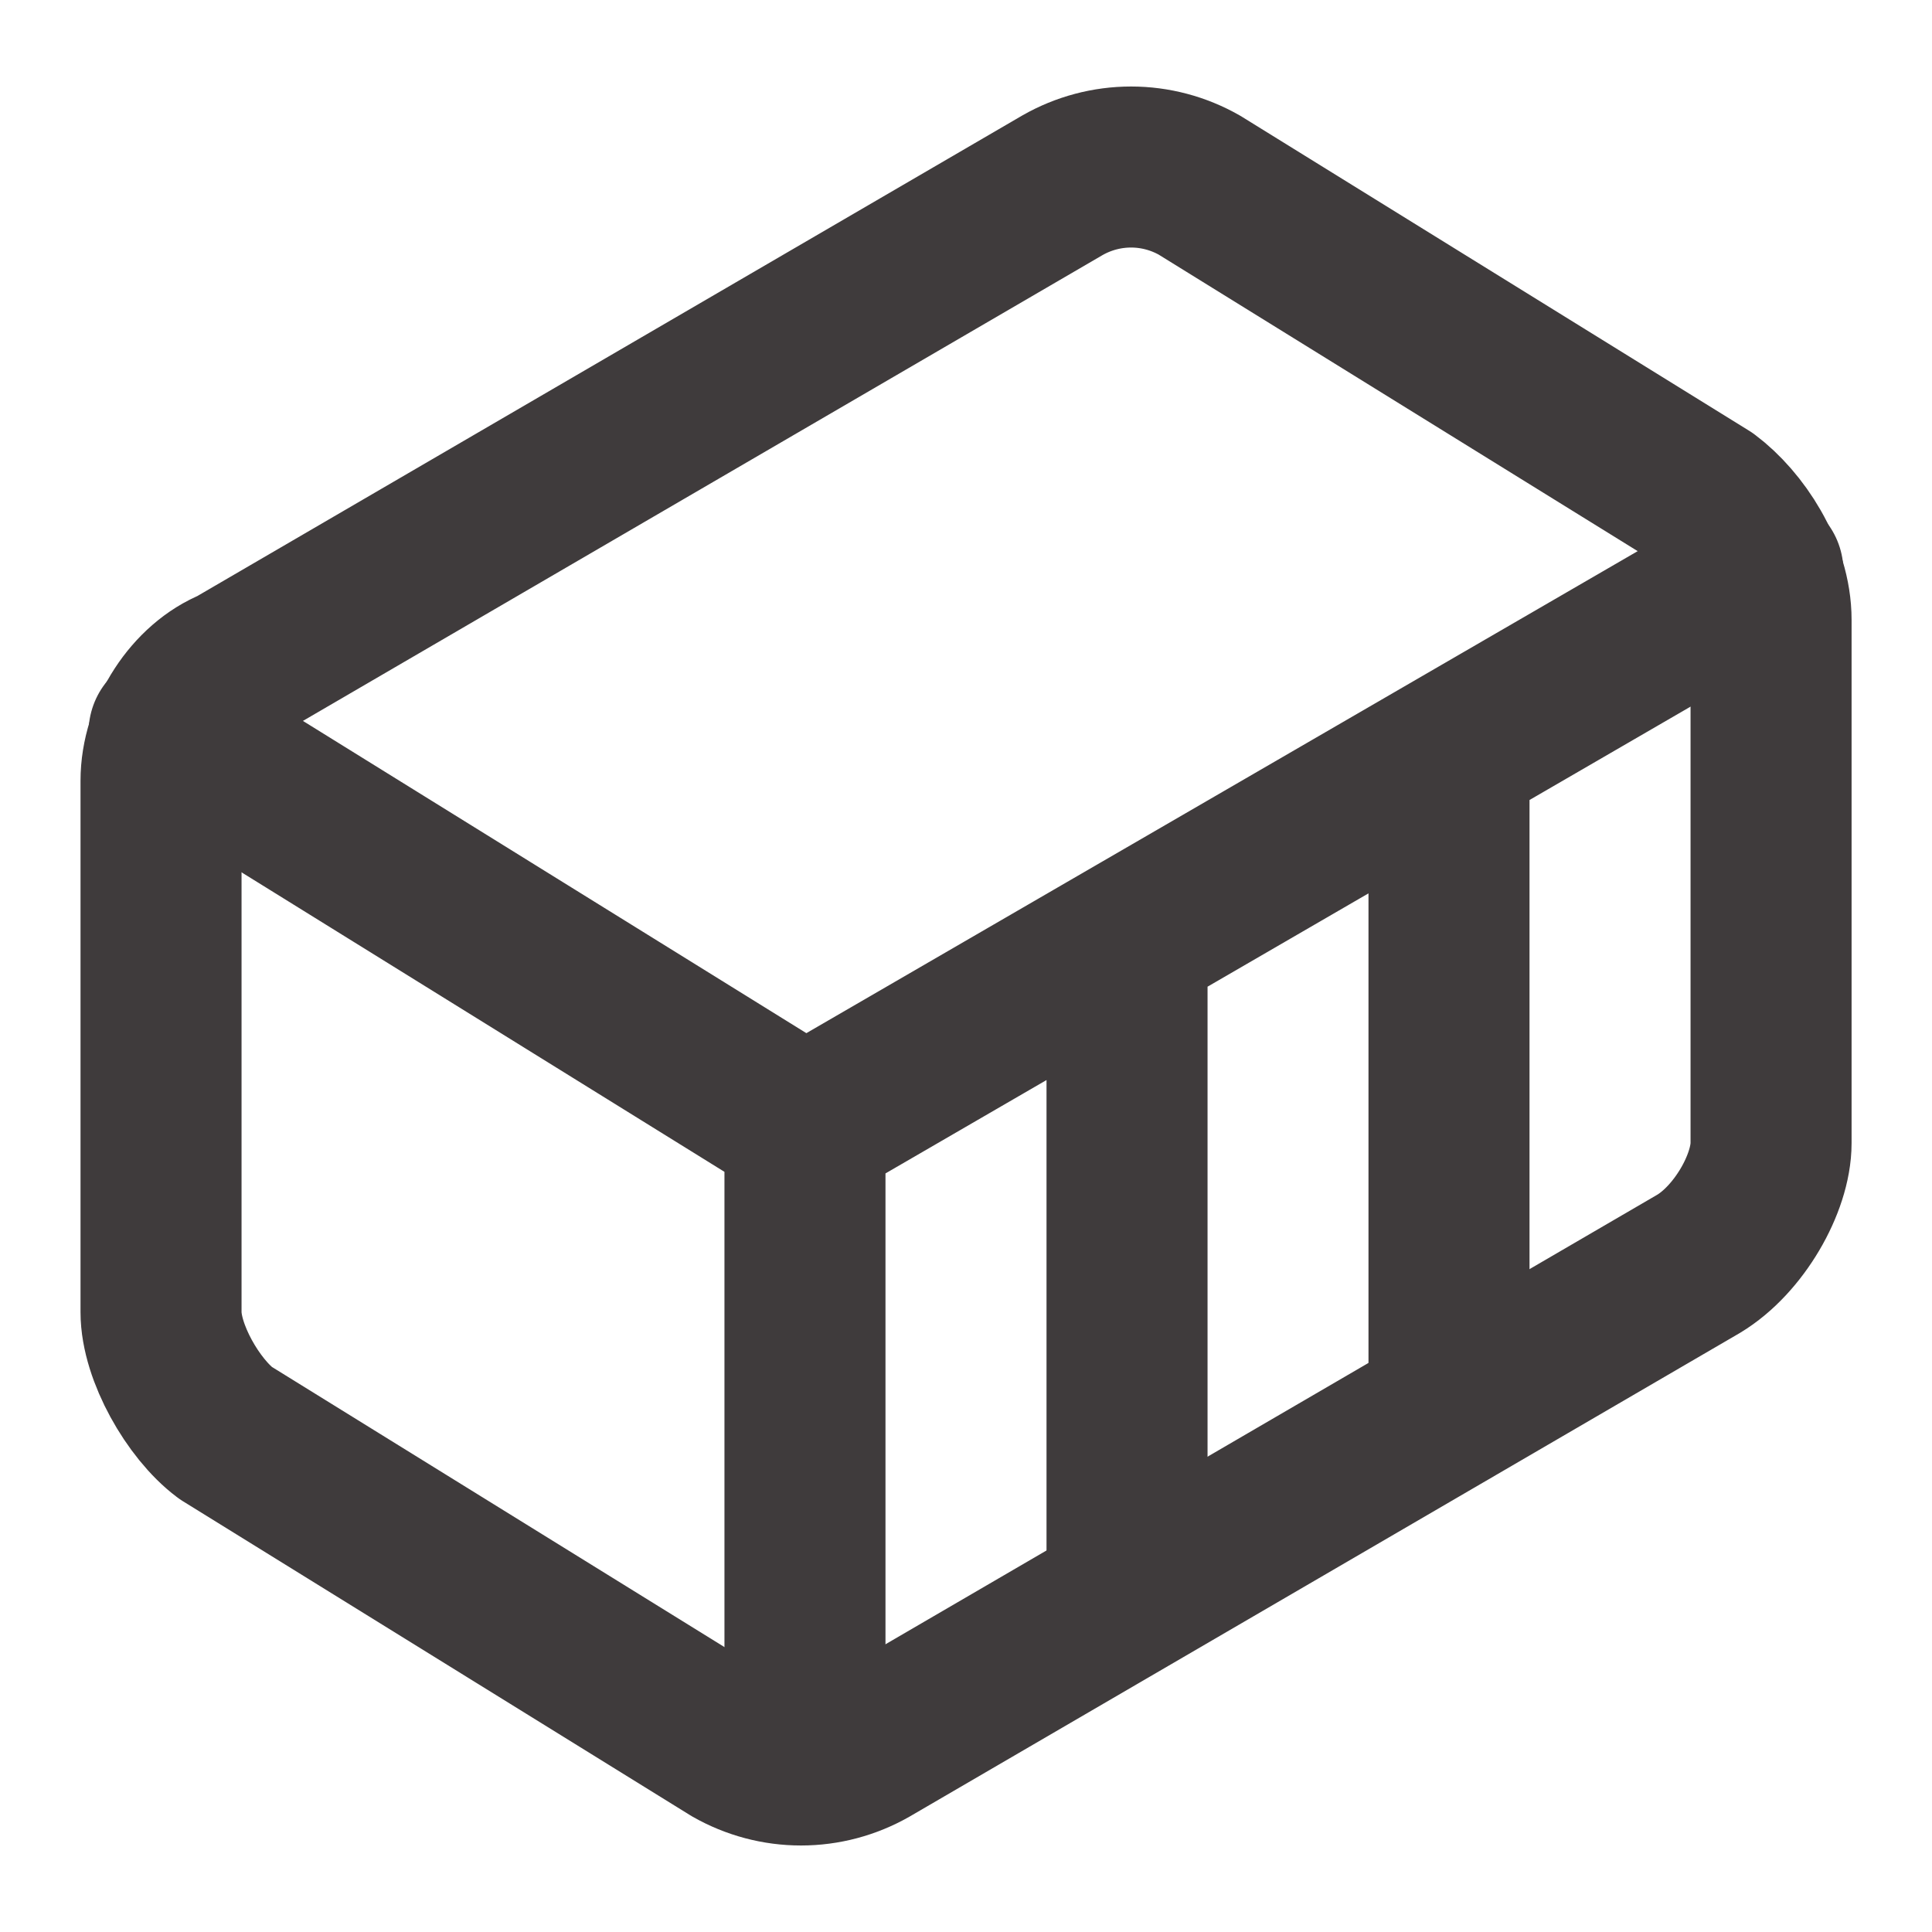
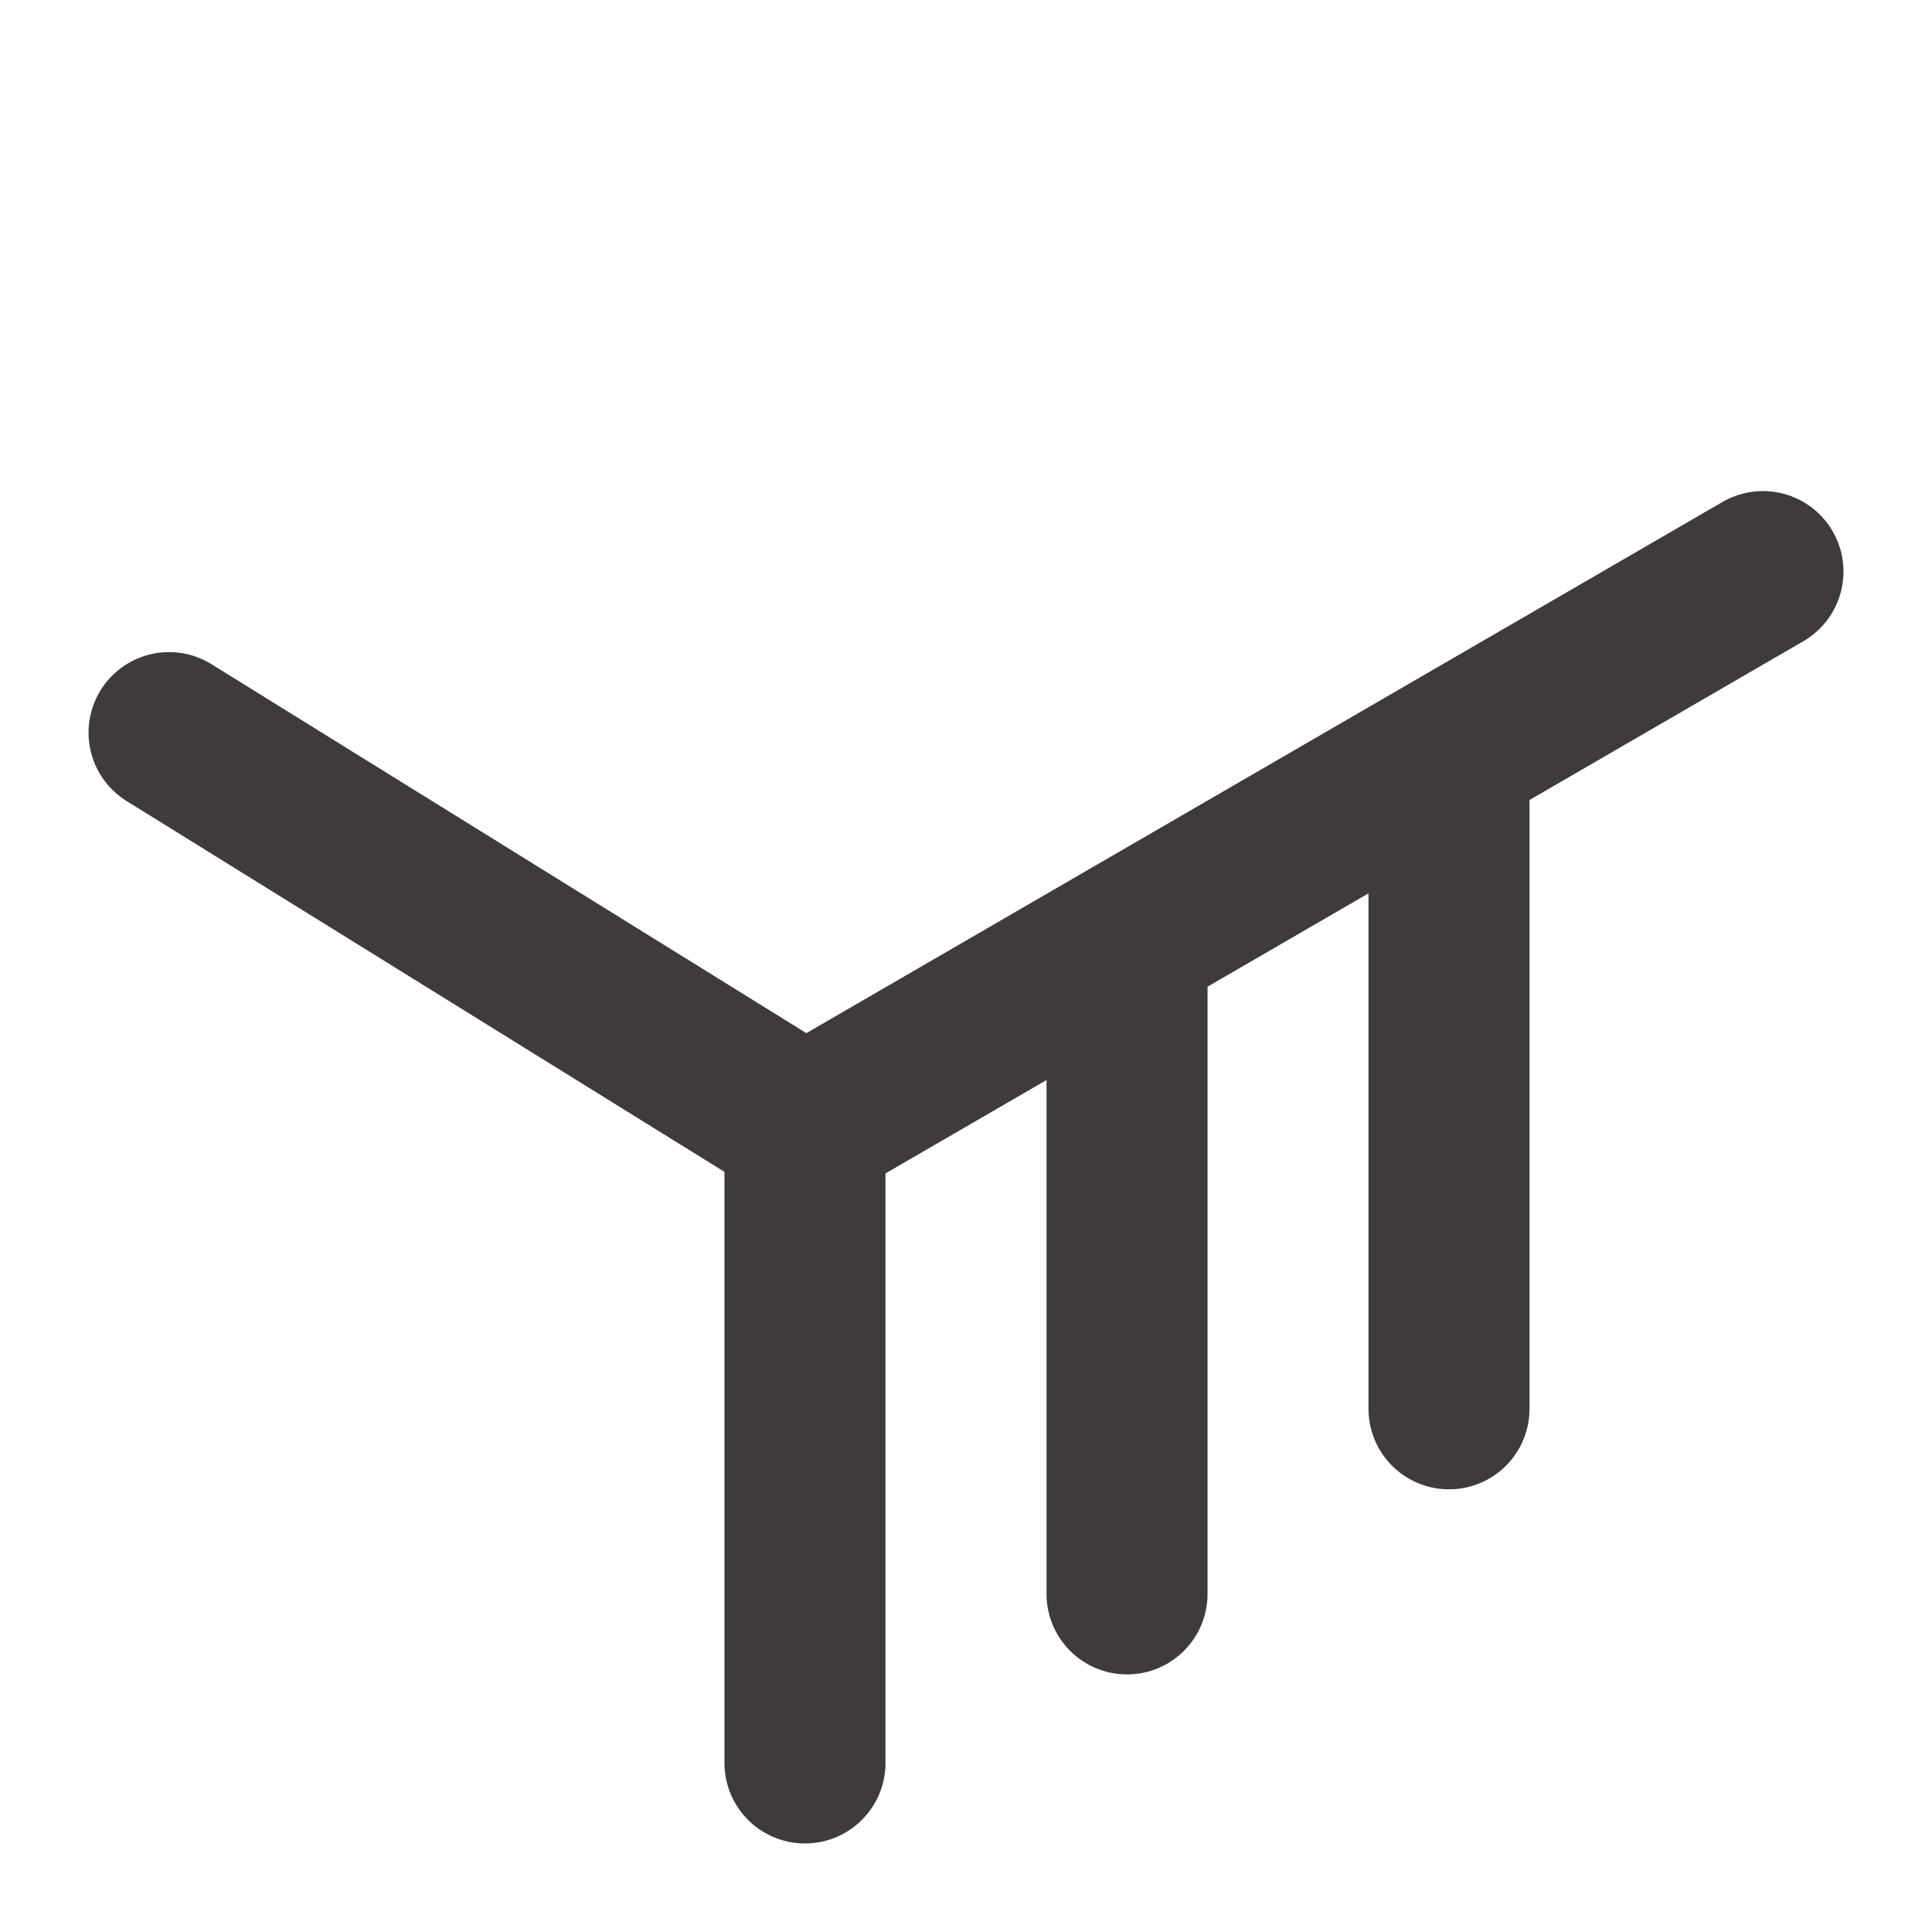
<svg xmlns="http://www.w3.org/2000/svg" width="20" height="20" viewBox="0 0 20 20" fill="none">
  <g clip-path="url(#clip0_316_4170)">
-     <path d="M18.334 6.417C18.334 5.917 18 5.417 17.667 5.167L12.417 1.917C12.201 1.794 11.957 1.729 11.709 1.729C11.46 1.729 11.216 1.794 11 1.917L2.417 6.917C2 7.083 1.667 7.583 1.667 8.083V13.583C1.667 14 2 14.583 2.334 14.833L7.584 18.083C7.8 18.206 8.044 18.271 8.292 18.271C8.54 18.271 8.784 18.206 9 18.083L17.584 13.083C18 12.833 18.334 12.25 18.334 11.833V6.417Z" stroke="#3F3B3C" stroke-width="1.667" stroke-linecap="round" stroke-linejoin="round" />
    <path d="M8.333 18.25V11.667M8.333 11.667L1.75 7.584M8.333 11.667L18.25 5.917M11.667 16.5V9.75M15 14.584V7.834" stroke="#3F3B3C" stroke-width="1.667" stroke-linecap="round" stroke-linejoin="round" />
  </g>
  <defs>
    <clipPath id="clip0_316_4170">
      <rect width="20" height="20" fill="white" />
    </clipPath>
  </defs>
</svg>